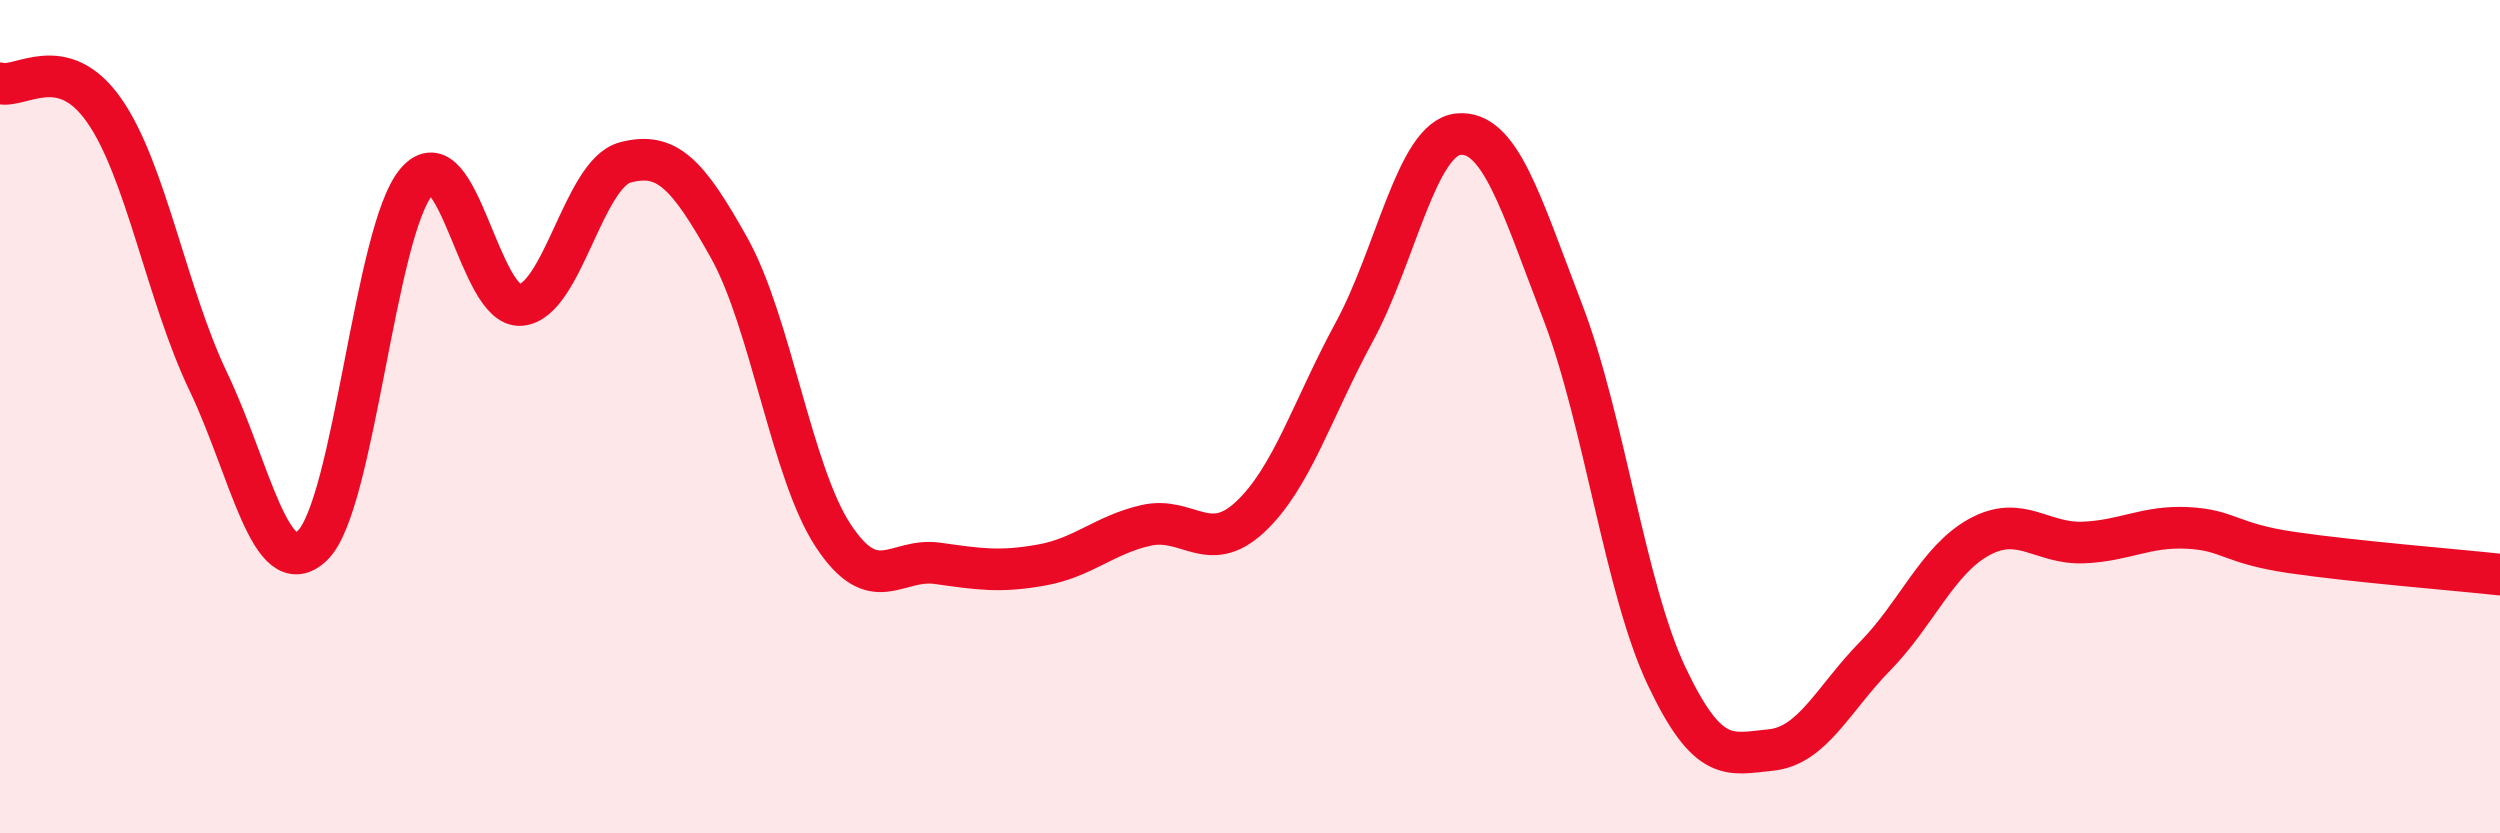
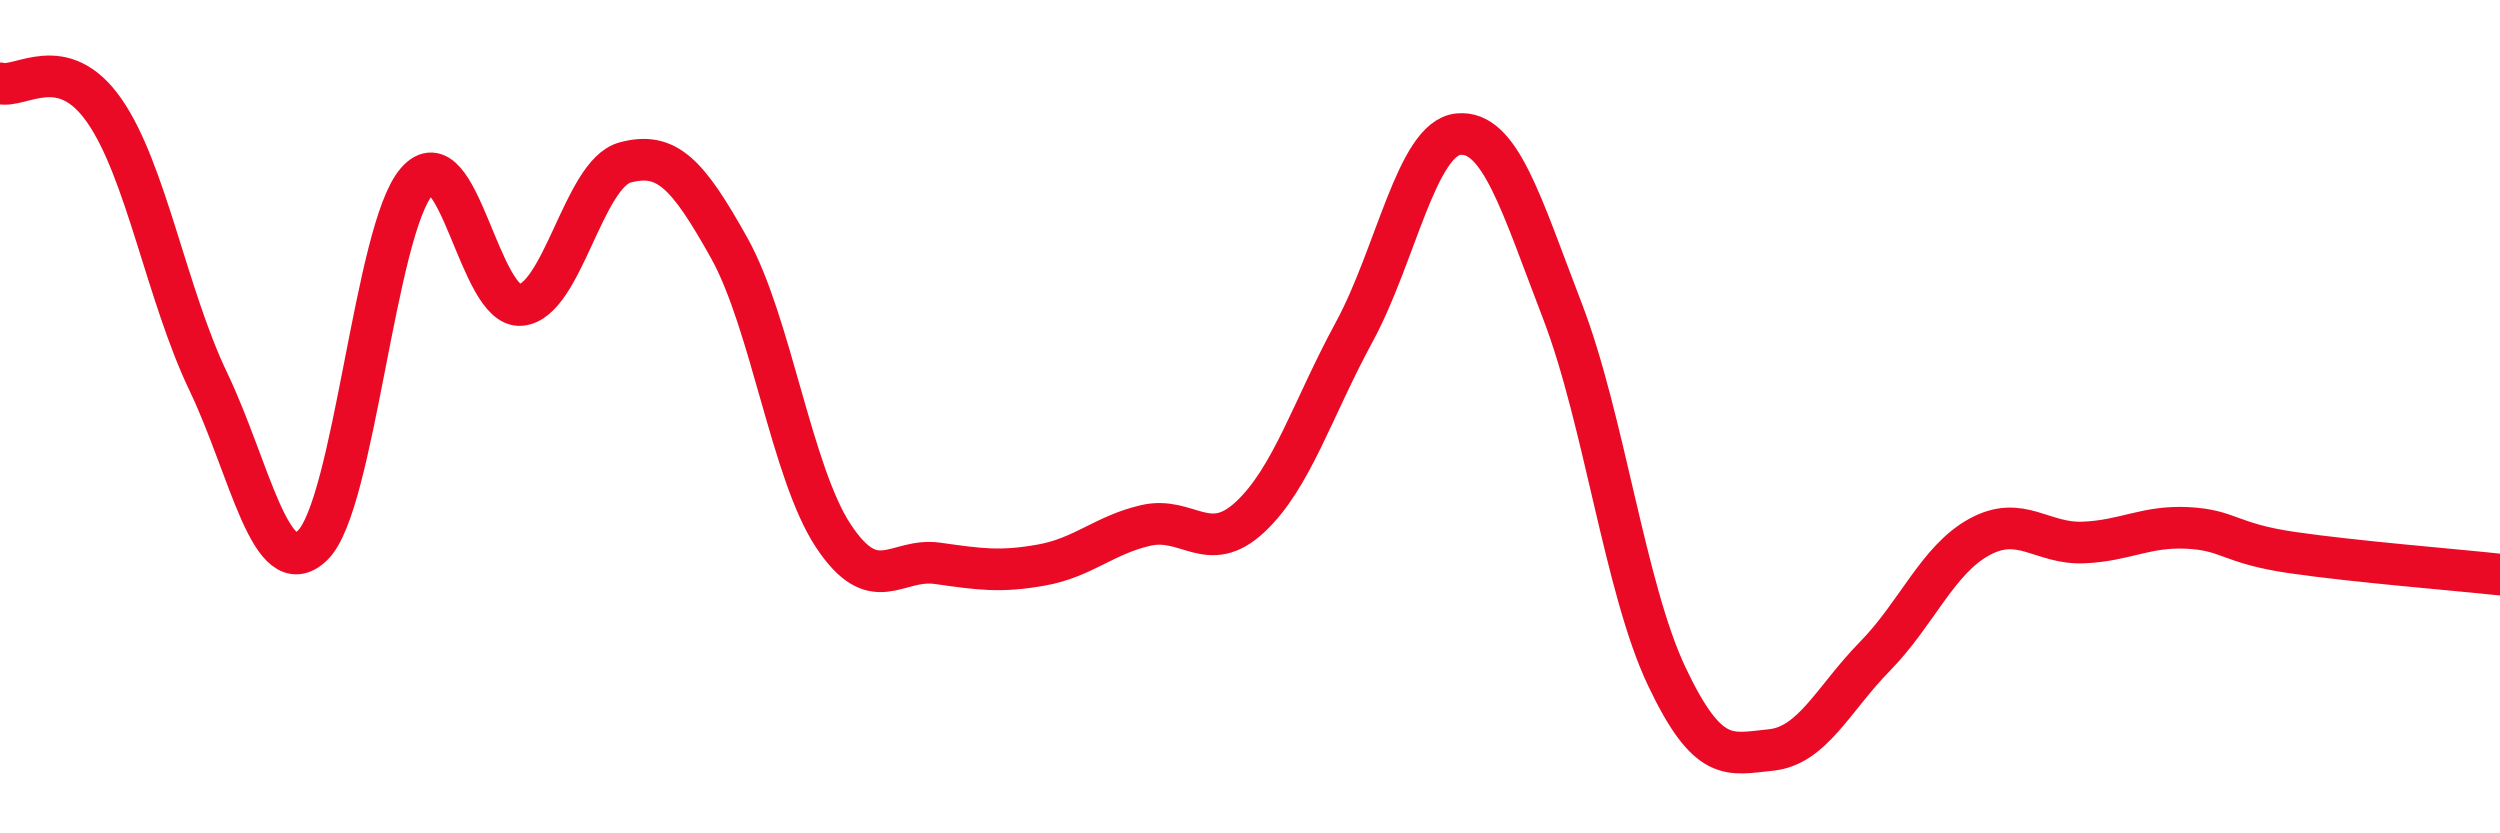
<svg xmlns="http://www.w3.org/2000/svg" width="60" height="20" viewBox="0 0 60 20">
-   <path d="M 0,2 C 0.5,2.13 1.5,1.22 2.5,2.65 C 3.5,4.08 4,7.07 5,9.16 C 6,11.25 6.5,14.05 7.5,13.09 C 8.5,12.13 9,5.51 10,4.36 C 11,3.21 11.5,7.41 12.5,7.32 C 13.5,7.23 14,4.17 15,3.9 C 16,3.63 16.5,4.16 17.5,5.95 C 18.5,7.74 19,11.35 20,12.86 C 21,14.37 21.5,13.38 22.5,13.52 C 23.5,13.66 24,13.74 25,13.56 C 26,13.38 26.5,12.84 27.5,12.61 C 28.5,12.38 29,13.34 30,12.41 C 31,11.48 31.5,9.81 32.5,7.97 C 33.5,6.13 34,3.32 35,3.22 C 36,3.12 36.5,4.87 37.5,7.47 C 38.5,10.07 39,14.12 40,16.23 C 41,18.34 41.5,18.1 42.5,18 C 43.5,17.9 44,16.77 45,15.75 C 46,14.73 46.5,13.44 47.5,12.89 C 48.5,12.34 49,13.06 50,13.02 C 51,12.98 51.5,12.62 52.5,12.67 C 53.5,12.72 53.5,13.04 55,13.26 C 56.5,13.48 59,13.68 60,13.79L60 20L0 20Z" fill="#EB0A25" opacity="0.1" stroke-linecap="round" stroke-linejoin="round" />
  <path d="M 0,2 C 0.5,2.13 1.5,1.22 2.5,2.65 C 3.5,4.08 4,7.07 5,9.16 C 6,11.25 6.5,14.05 7.5,13.09 C 8.5,12.13 9,5.51 10,4.36 C 11,3.21 11.5,7.41 12.5,7.32 C 13.5,7.23 14,4.17 15,3.9 C 16,3.63 16.5,4.16 17.5,5.95 C 18.5,7.74 19,11.35 20,12.86 C 21,14.37 21.5,13.38 22.5,13.52 C 23.5,13.66 24,13.74 25,13.56 C 26,13.38 26.5,12.84 27.5,12.61 C 28.5,12.38 29,13.34 30,12.41 C 31,11.48 31.5,9.81 32.5,7.97 C 33.5,6.13 34,3.32 35,3.22 C 36,3.12 36.5,4.87 37.5,7.47 C 38.5,10.07 39,14.12 40,16.23 C 41,18.34 41.5,18.1 42.5,18 C 43.5,17.9 44,16.77 45,15.75 C 46,14.73 46.5,13.44 47.5,12.89 C 48.5,12.34 49,13.06 50,13.02 C 51,12.98 51.5,12.62 52.5,12.67 C 53.5,12.72 53.5,13.04 55,13.26 C 56.5,13.48 59,13.68 60,13.79" stroke="#EB0A25" stroke-width="1" fill="none" stroke-linecap="round" stroke-linejoin="round" />
</svg>